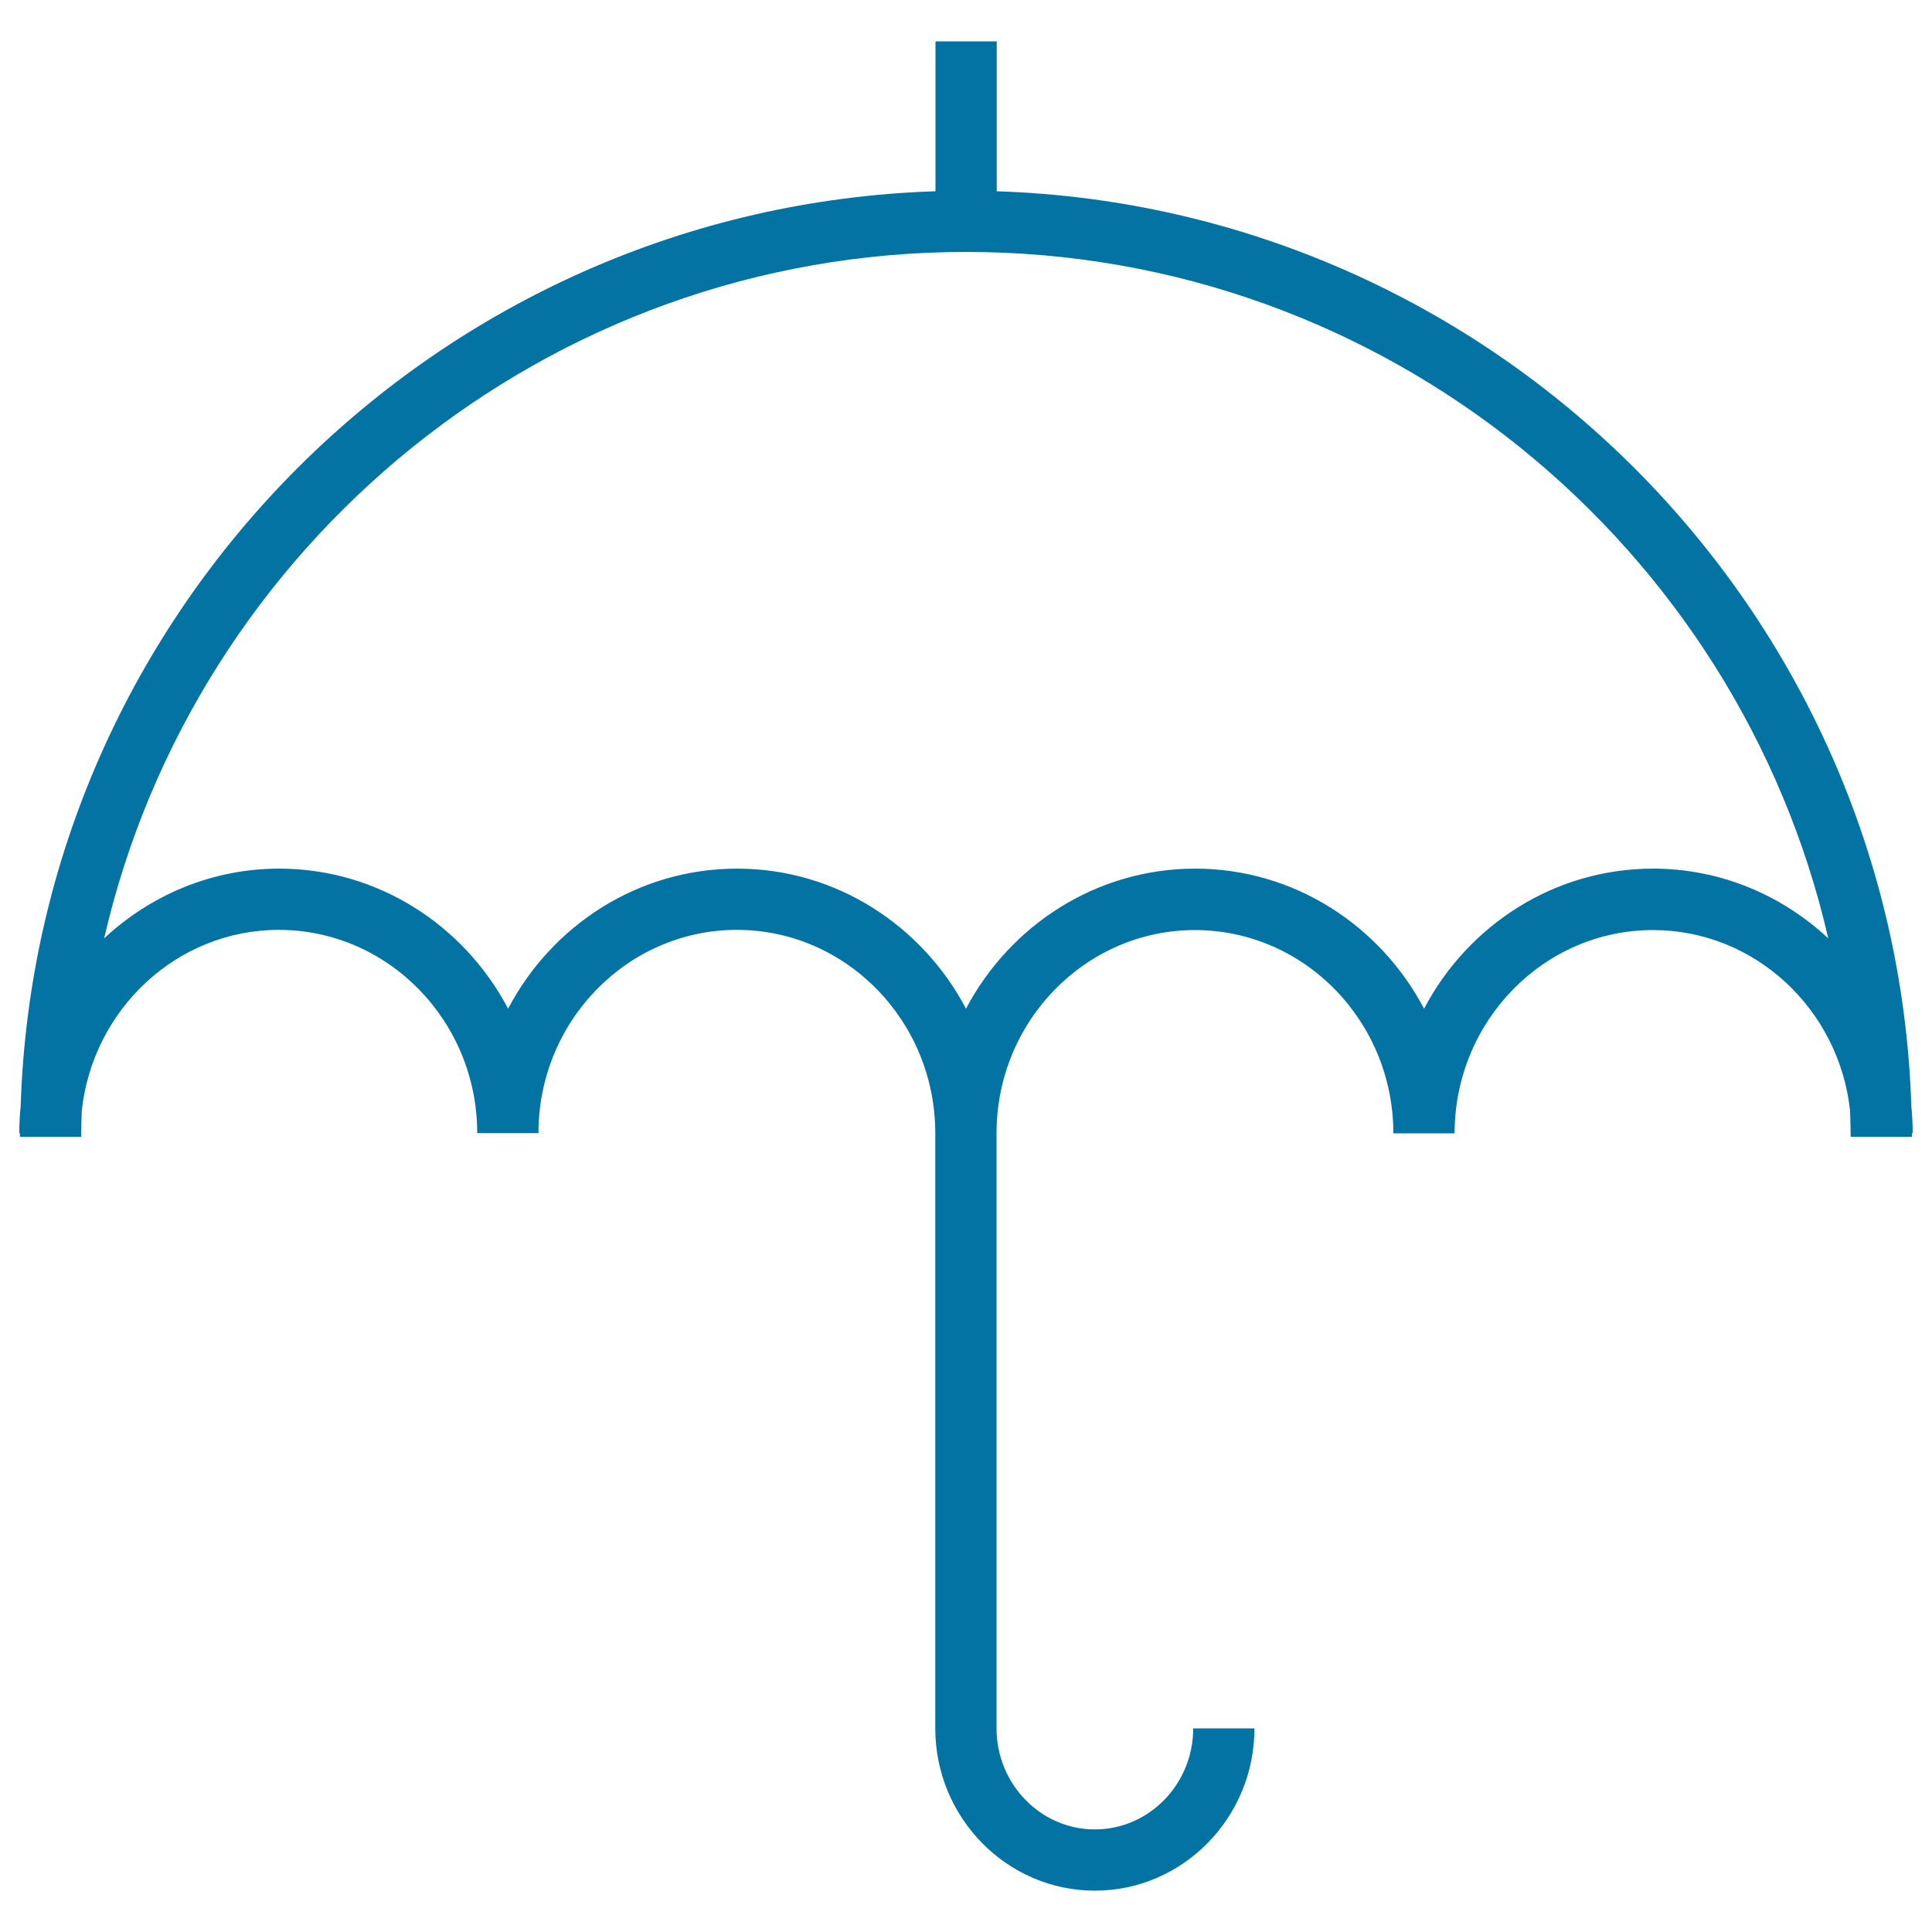
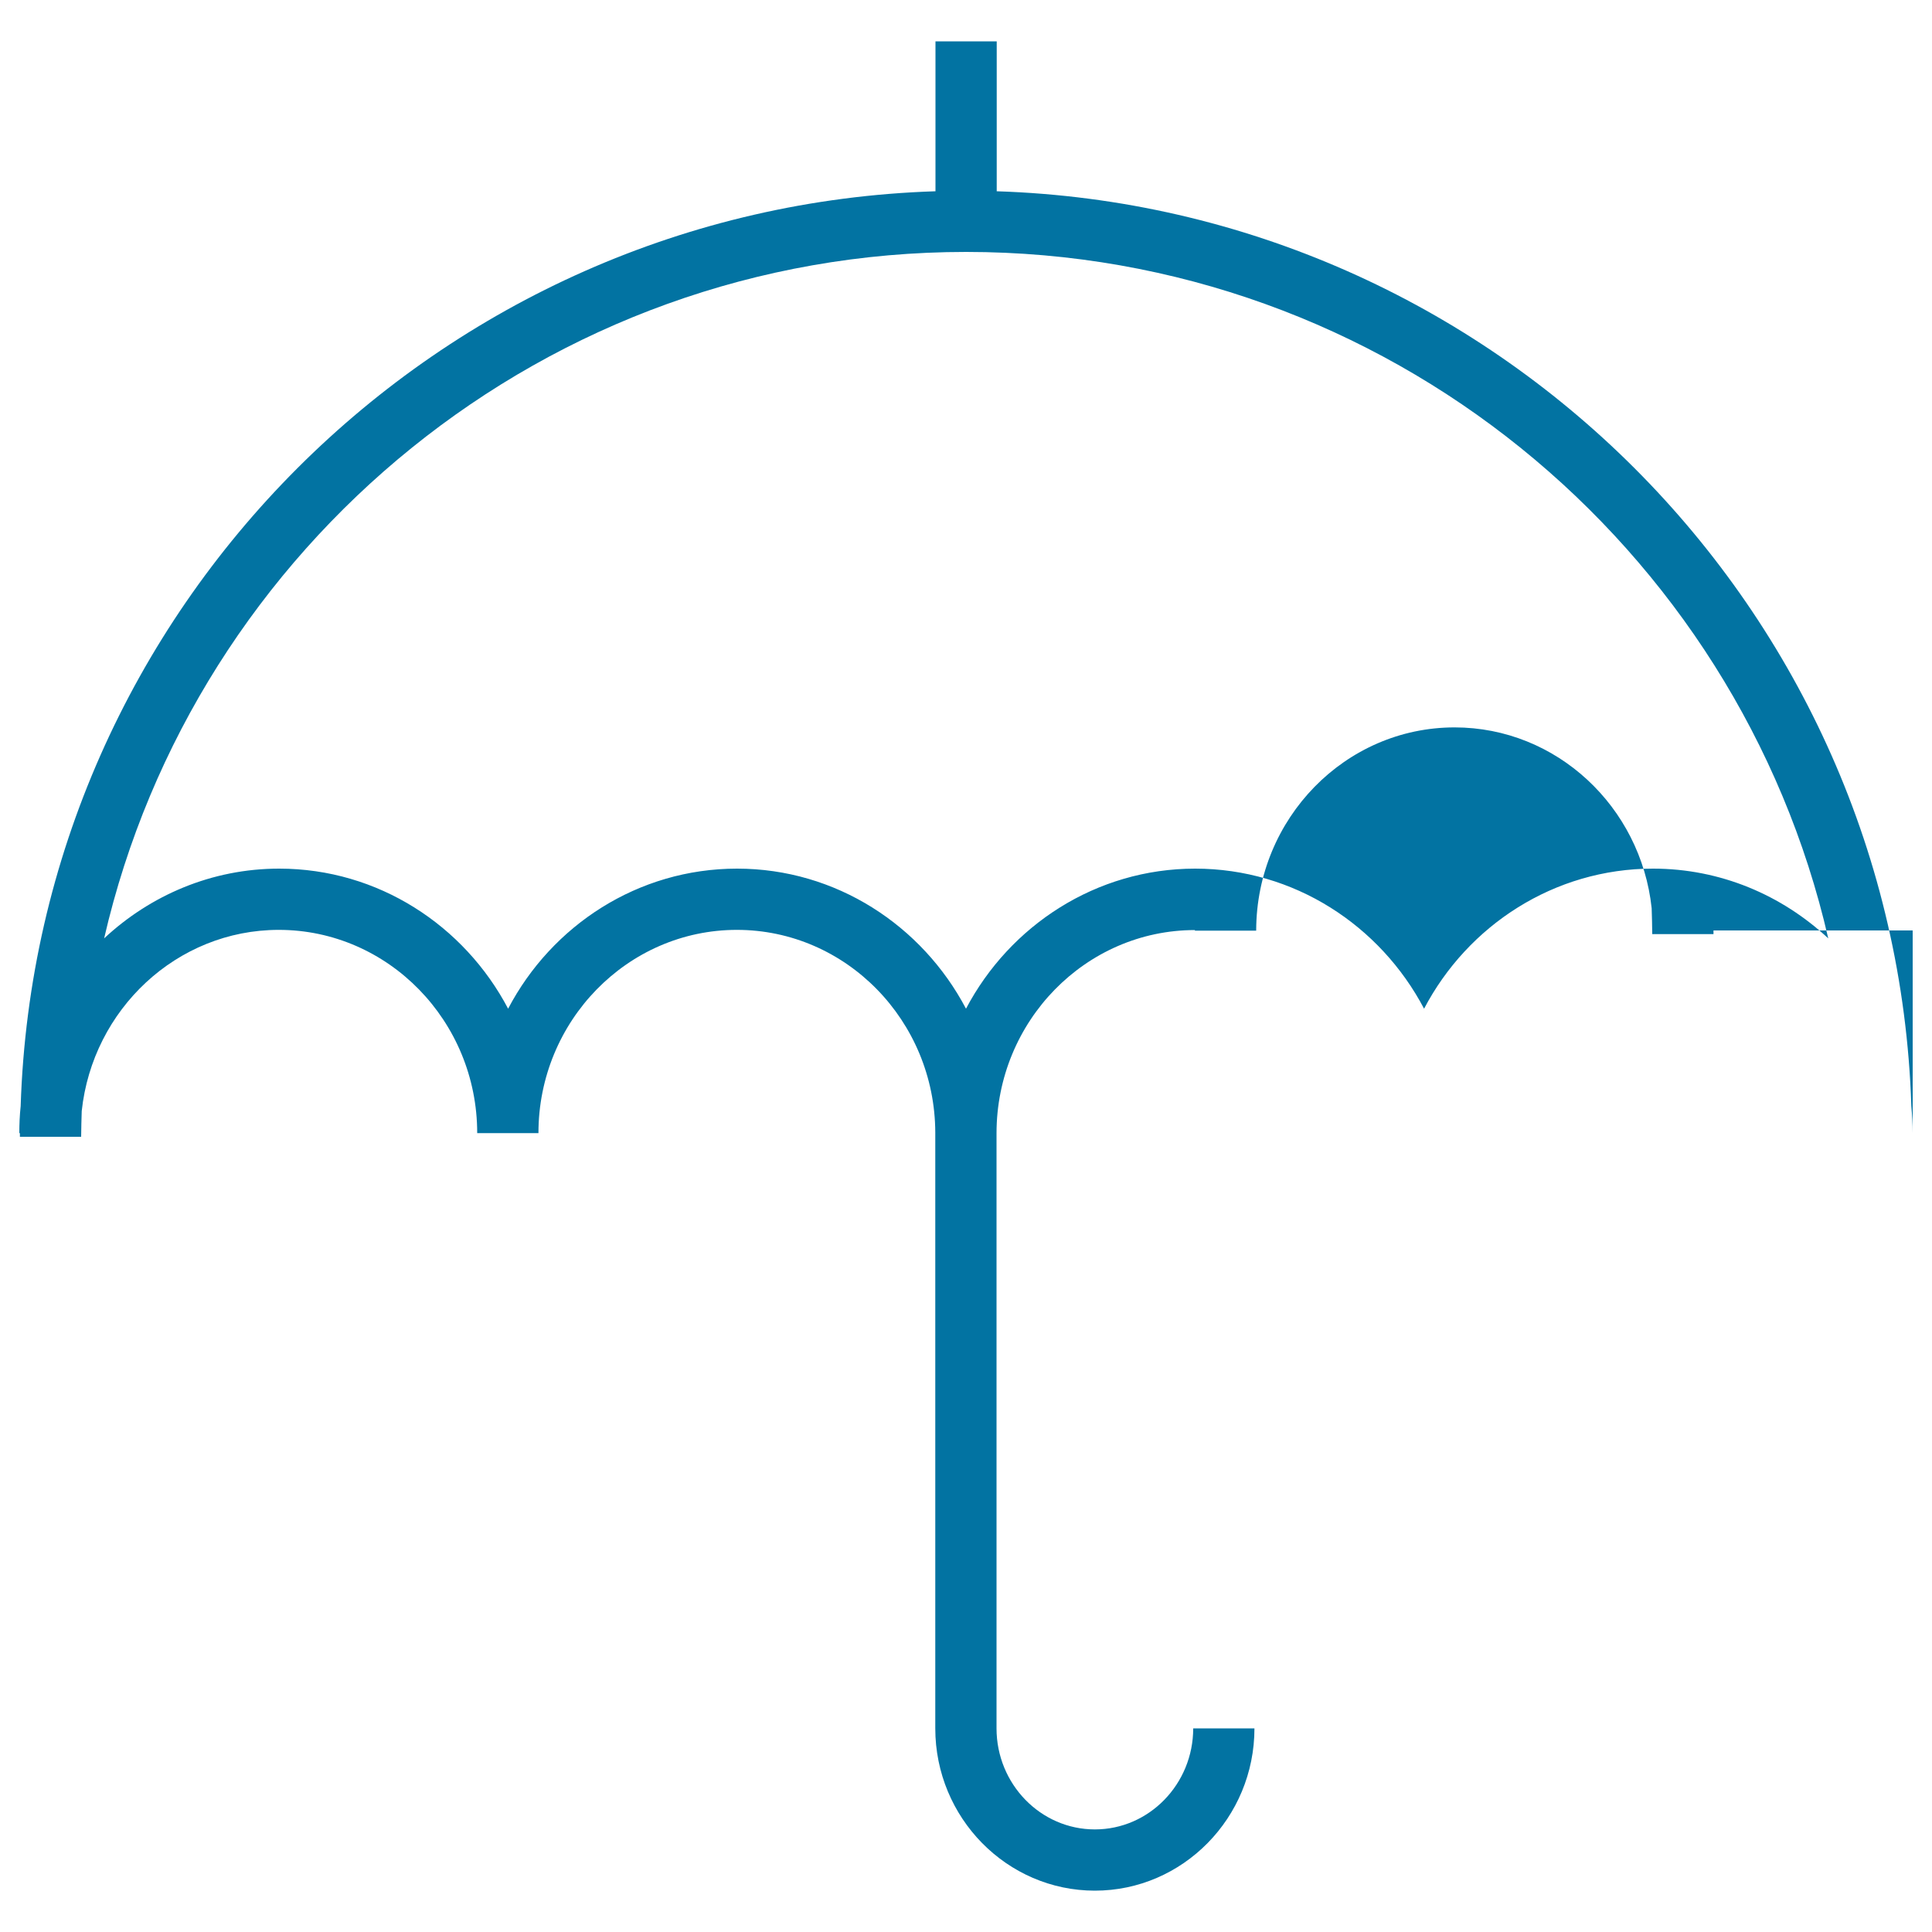
<svg xmlns="http://www.w3.org/2000/svg" viewBox="0 0 1000 1000" style="fill:#0273a2">
  <title>Small Umbrella SVG icon</title>
  <g>
-     <path d="M990,586.5c0-4.8-0.3-9.5-0.7-14.1C981,315,773.2,107.3,515.9,99V21.4h-31.7V99C226.7,107.3,18.9,315,10.7,572.5c-0.5,4.6-0.7,9.3-0.7,14h0.3c0,0.6,0,1.2,0,1.9H42c0-4.4,0.2-8.9,0.3-13.3c5.6-52.6,49.2-93.8,102-93.8c56.6,0,102.7,47.2,102.7,105.2h31.7c0-58,46.1-105.2,102.7-105.2c56.5,0,102.5,47,102.7,104.9v308.4c0,46.3,37.1,84,82.6,84s82.6-37.7,82.6-84h-31.7c0,28.8-22.8,52.3-50.9,52.3c-28.1,0-50.9-23.5-50.9-52.3v-308h0c0-58,46.1-105.2,102.7-105.2c56.5,0,102.5,47,102.7,104.9c0,0.1,0,0.2,0,0.3h0h31.7h0c0-0.1,0-0.2,0-0.3c0.2-57.8,46.1-104.9,102.7-104.9c52.8,0,96.4,41.1,102,93.6c0.1,4.5,0.3,8.9,0.3,13.4h31.7c0-0.6,0-1.2,0-1.9H990z M855.6,449.6c-51.2,0-95.9,29.4-118.5,72.5c-22.7-43.1-67.3-72.5-118.5-72.5S522.7,479,500,522.1c-22.7-43.1-67.3-72.5-118.5-72.5c-51.3,0-95.9,29.4-118.5,72.5c-22.7-43.1-67.3-72.5-118.5-72.5c-34.9,0-66.7,13.8-90.6,36.1c46.8-203.3,229-355.3,446.2-355.3c217.2,0,399.5,152.1,446.2,355.3C922.3,463.3,890.5,449.6,855.6,449.6z" />
+     <path d="M990,586.5c0-4.8-0.3-9.5-0.7-14.1C981,315,773.2,107.3,515.9,99V21.4h-31.7V99C226.7,107.3,18.9,315,10.7,572.5c-0.5,4.6-0.7,9.3-0.7,14h0.3c0,0.6,0,1.2,0,1.9H42c0-4.4,0.2-8.9,0.3-13.3c5.6-52.6,49.2-93.8,102-93.8c56.6,0,102.7,47.2,102.7,105.2h31.7c0-58,46.1-105.2,102.7-105.2c56.5,0,102.5,47,102.7,104.9v308.4c0,46.3,37.1,84,82.6,84s82.6-37.7,82.6-84h-31.7c0,28.8-22.8,52.3-50.9,52.3c-28.1,0-50.9-23.5-50.9-52.3v-308h0c0-58,46.1-105.2,102.7-105.2c0,0.1,0,0.2,0,0.3h0h31.7h0c0-0.1,0-0.2,0-0.3c0.2-57.8,46.1-104.9,102.7-104.9c52.8,0,96.4,41.1,102,93.6c0.1,4.5,0.3,8.9,0.3,13.4h31.7c0-0.6,0-1.2,0-1.9H990z M855.6,449.6c-51.2,0-95.9,29.4-118.5,72.5c-22.7-43.1-67.3-72.5-118.5-72.5S522.7,479,500,522.1c-22.7-43.1-67.3-72.5-118.5-72.5c-51.3,0-95.9,29.4-118.5,72.5c-22.7-43.1-67.3-72.5-118.5-72.5c-34.9,0-66.7,13.8-90.6,36.1c46.8-203.3,229-355.3,446.2-355.3c217.2,0,399.5,152.1,446.2,355.3C922.3,463.3,890.5,449.6,855.6,449.6z" />
  </g>
</svg>